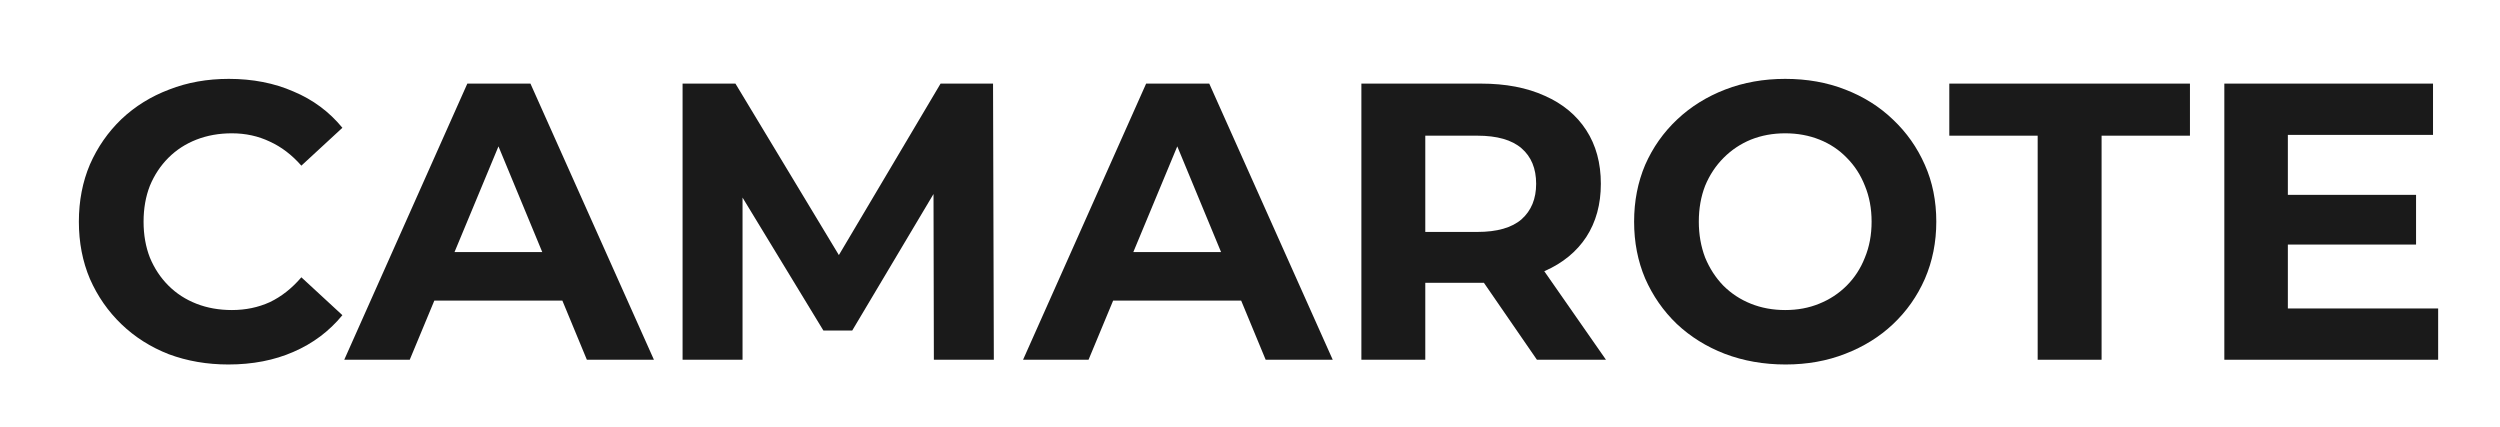
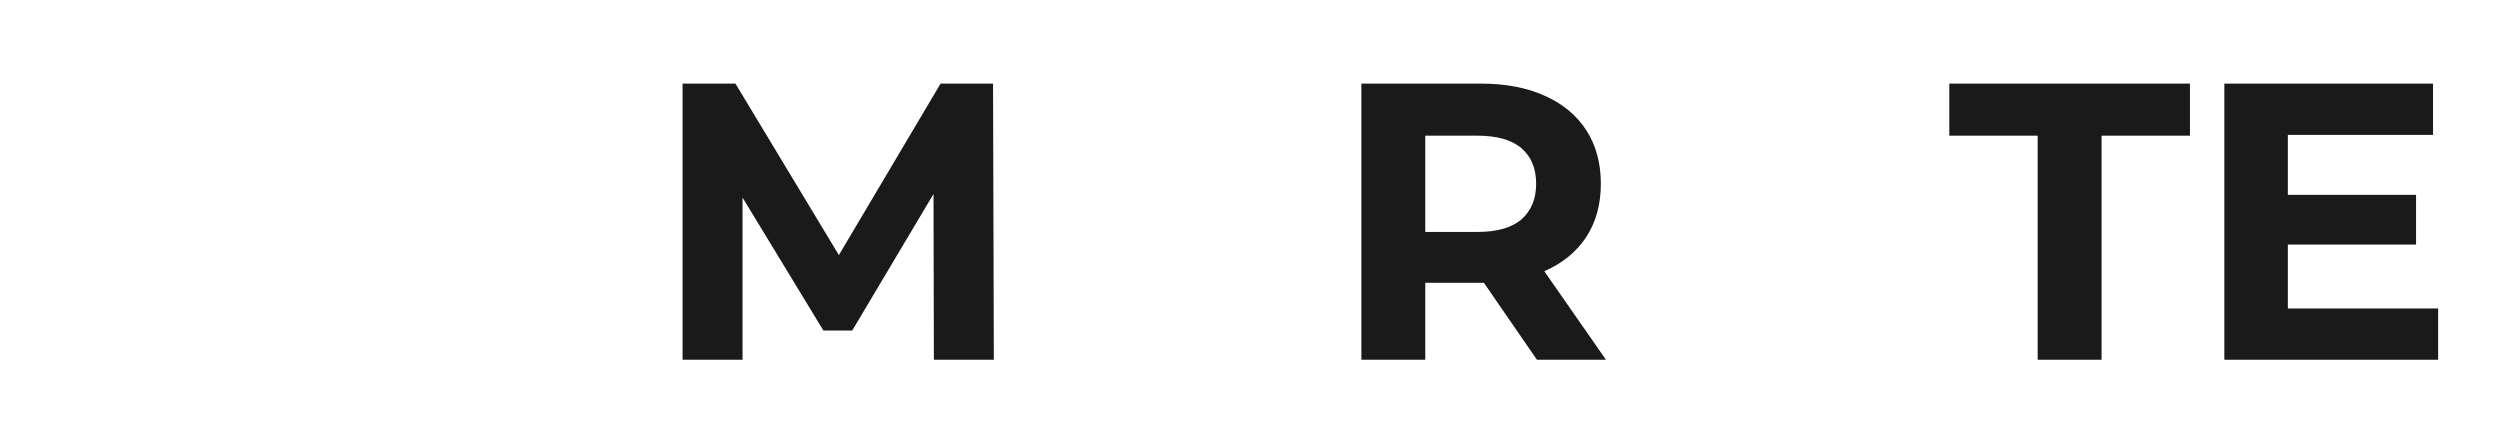
<svg xmlns="http://www.w3.org/2000/svg" width="1670" height="285" viewBox="0 0 1670 285" fill="none">
  <g filter="url(#filter0_di_6569_127)">
-     <path d="M158.875 249.79C144.645 249.79 131.381 247.506 119.083 242.938C106.961 238.195 96.42 231.519 87.46 222.911C78.501 214.302 71.473 204.2 66.379 192.606C61.459 181.011 59 168.274 59 154.395C59 140.516 61.459 127.779 66.379 116.184C71.473 104.589 78.501 94.488 87.46 85.879C96.596 77.271 107.224 70.683 119.346 66.115C131.468 61.372 144.732 59 159.138 59C175.125 59 189.531 61.811 202.356 67.433C215.356 72.879 226.248 80.96 235.033 91.677L207.626 116.975C201.302 109.772 194.275 104.414 186.545 100.9C178.815 97.211 170.382 95.366 161.246 95.366C152.638 95.366 144.732 96.772 137.529 99.582C130.327 102.393 124.09 106.434 118.819 111.704C113.549 116.975 109.42 123.211 106.434 130.414C103.623 137.617 102.218 145.611 102.218 154.395C102.218 163.179 103.623 171.172 106.434 178.375C109.42 185.578 113.549 191.815 118.819 197.085C124.09 202.356 130.327 206.396 137.529 209.207C144.732 212.018 152.638 213.424 161.246 213.424C170.382 213.424 178.815 211.667 186.545 208.153C194.275 204.464 201.302 198.93 207.626 191.551L235.033 216.85C226.248 227.566 215.356 235.735 202.356 241.357C189.531 246.979 175.037 249.79 158.875 249.79Z" fill="#1A1A1A" />
-     <path d="M236.272 246.627L318.491 62.162H360.654L443.137 246.627H398.338L330.876 83.771H347.742L280.017 246.627H236.272ZM277.381 207.099L288.713 174.686H383.581L395.176 207.099H277.381Z" fill="#1A1A1A" />
    <path d="M462.275 246.627V62.162H497.587L576.116 192.342H557.406L634.618 62.162H669.666L670.193 246.627H630.138L629.875 123.563H637.253L575.589 227.127H556.352L493.37 123.563H502.33V246.627H462.275Z" fill="#1A1A1A" />
-     <path d="M689.714 246.627L771.933 62.162H814.097L896.579 246.627H851.78L784.319 83.771H801.184L733.459 246.627H689.714ZM730.824 207.099L742.155 174.686H837.023L848.618 207.099H730.824Z" fill="#1A1A1A" />
    <path d="M915.717 246.627V62.162H995.565C1012.08 62.162 1026.31 64.885 1038.26 70.331C1050.2 75.602 1059.42 83.244 1065.92 93.258C1072.43 103.272 1075.68 115.218 1075.68 129.097C1075.68 142.8 1072.43 154.658 1065.92 164.672C1059.42 174.51 1050.2 182.065 1038.26 187.335C1026.31 192.606 1012.08 195.241 995.565 195.241H939.434L958.408 176.531V246.627H915.717ZM1032.98 246.627L986.868 179.693H1032.46L1079.1 246.627H1032.98ZM958.408 181.274L939.434 161.246H993.193C1006.37 161.246 1016.21 158.436 1022.71 152.814C1029.21 147.016 1032.46 139.111 1032.46 129.097C1032.46 118.907 1029.21 111.002 1022.71 105.38C1016.21 99.758 1006.37 96.947 993.193 96.947H939.434L958.408 76.656V181.274Z" fill="#1A1A1A" />
-     <path d="M1199.1 249.79C1184.51 249.79 1170.99 247.418 1158.51 242.675C1146.22 237.931 1135.5 231.255 1126.36 222.647C1117.4 214.039 1110.38 203.937 1105.28 192.342C1100.36 180.747 1097.9 168.098 1097.9 154.395C1097.9 140.692 1100.36 128.043 1105.28 116.448C1110.38 104.853 1117.49 94.751 1126.63 86.143C1135.76 77.534 1146.48 70.859 1158.78 66.115C1171.07 61.372 1184.43 59 1198.83 59C1213.41 59 1226.77 61.372 1238.89 66.115C1251.19 70.859 1261.81 77.534 1270.77 86.143C1279.91 94.751 1287.02 104.853 1292.12 116.448C1297.21 127.867 1299.76 140.516 1299.76 154.395C1299.76 168.098 1297.21 180.835 1292.12 192.606C1287.02 204.2 1279.91 214.302 1270.77 222.911C1261.81 231.343 1251.19 237.931 1238.89 242.675C1226.77 247.418 1213.5 249.79 1199.1 249.79ZM1198.83 213.424C1207.09 213.424 1214.64 212.018 1221.5 209.207C1228.52 206.396 1234.67 202.356 1239.94 197.085C1245.21 191.815 1249.25 185.578 1252.06 178.375C1255.05 171.172 1256.54 163.179 1256.54 154.395C1256.54 145.611 1255.05 137.617 1252.06 130.414C1249.25 123.211 1245.21 116.975 1239.94 111.704C1234.85 106.434 1228.79 102.393 1221.76 99.582C1214.73 96.772 1207.09 95.366 1198.83 95.366C1190.58 95.366 1182.93 96.772 1175.91 99.582C1169.05 102.393 1162.99 106.434 1157.72 111.704C1152.45 116.975 1148.32 123.211 1145.34 130.414C1142.53 137.617 1141.12 145.611 1141.12 154.395C1141.12 163.003 1142.53 170.997 1145.34 178.375C1148.32 185.578 1152.36 191.815 1157.46 197.085C1162.73 202.356 1168.88 206.396 1175.91 209.207C1182.93 212.018 1190.58 213.424 1198.83 213.424Z" fill="#1A1A1A" />
    <path d="M1367.48 246.627V96.947H1308.45V62.162H1469.2V96.947H1410.17V246.627H1367.48Z" fill="#1A1A1A" />
    <path d="M1531.44 136.475H1620.24V169.679H1531.44V136.475ZM1534.6 212.37H1635V246.627H1492.17V62.162H1631.57V96.42H1534.6V212.37Z" fill="#1A1A1A" />
  </g>
  <defs>
    <filter id="filter0_di_6569_127" x="0.738" y="0.738" width="1669.22" height="284.008" filterUnits="userSpaceOnUse" color-interpolation-filters="sRGB">
      <feFlood flood-opacity="0" result="BackgroundImageFix" />
      <feColorMatrix in="SourceAlpha" type="matrix" values="0 0 0 0 0 0 0 0 0 0 0 0 0 0 0 0 0 0 127 0" result="hardAlpha" />
      <feOffset dx="-11.652" dy="-11.652" />
      <feGaussianBlur stdDeviation="23.305" />
      <feColorMatrix type="matrix" values="0 0 0 0 0.133 0 0 0 0 0.128 0 0 0 0 0.128 0 0 0 1 0" />
      <feBlend mode="normal" in2="BackgroundImageFix" result="effect1_dropShadow_6569_127" />
      <feBlend mode="normal" in="SourceGraphic" in2="effect1_dropShadow_6569_127" result="shape" />
      <feColorMatrix in="SourceAlpha" type="matrix" values="0 0 0 0 0 0 0 0 0 0 0 0 0 0 0 0 0 0 127 0" result="hardAlpha" />
      <feOffset dx="5.338" dy="5.338" />
      <feGaussianBlur stdDeviation="5.338" />
      <feComposite in2="hardAlpha" operator="arithmetic" k2="-1" k3="1" />
      <feColorMatrix type="matrix" values="0 0 0 0 0 0 0 0 0 0 0 0 0 0 0 0 0 0 0.5 0" />
      <feBlend mode="normal" in2="shape" result="effect2_innerShadow_6569_127" />
    </filter>
  </defs>
</svg>